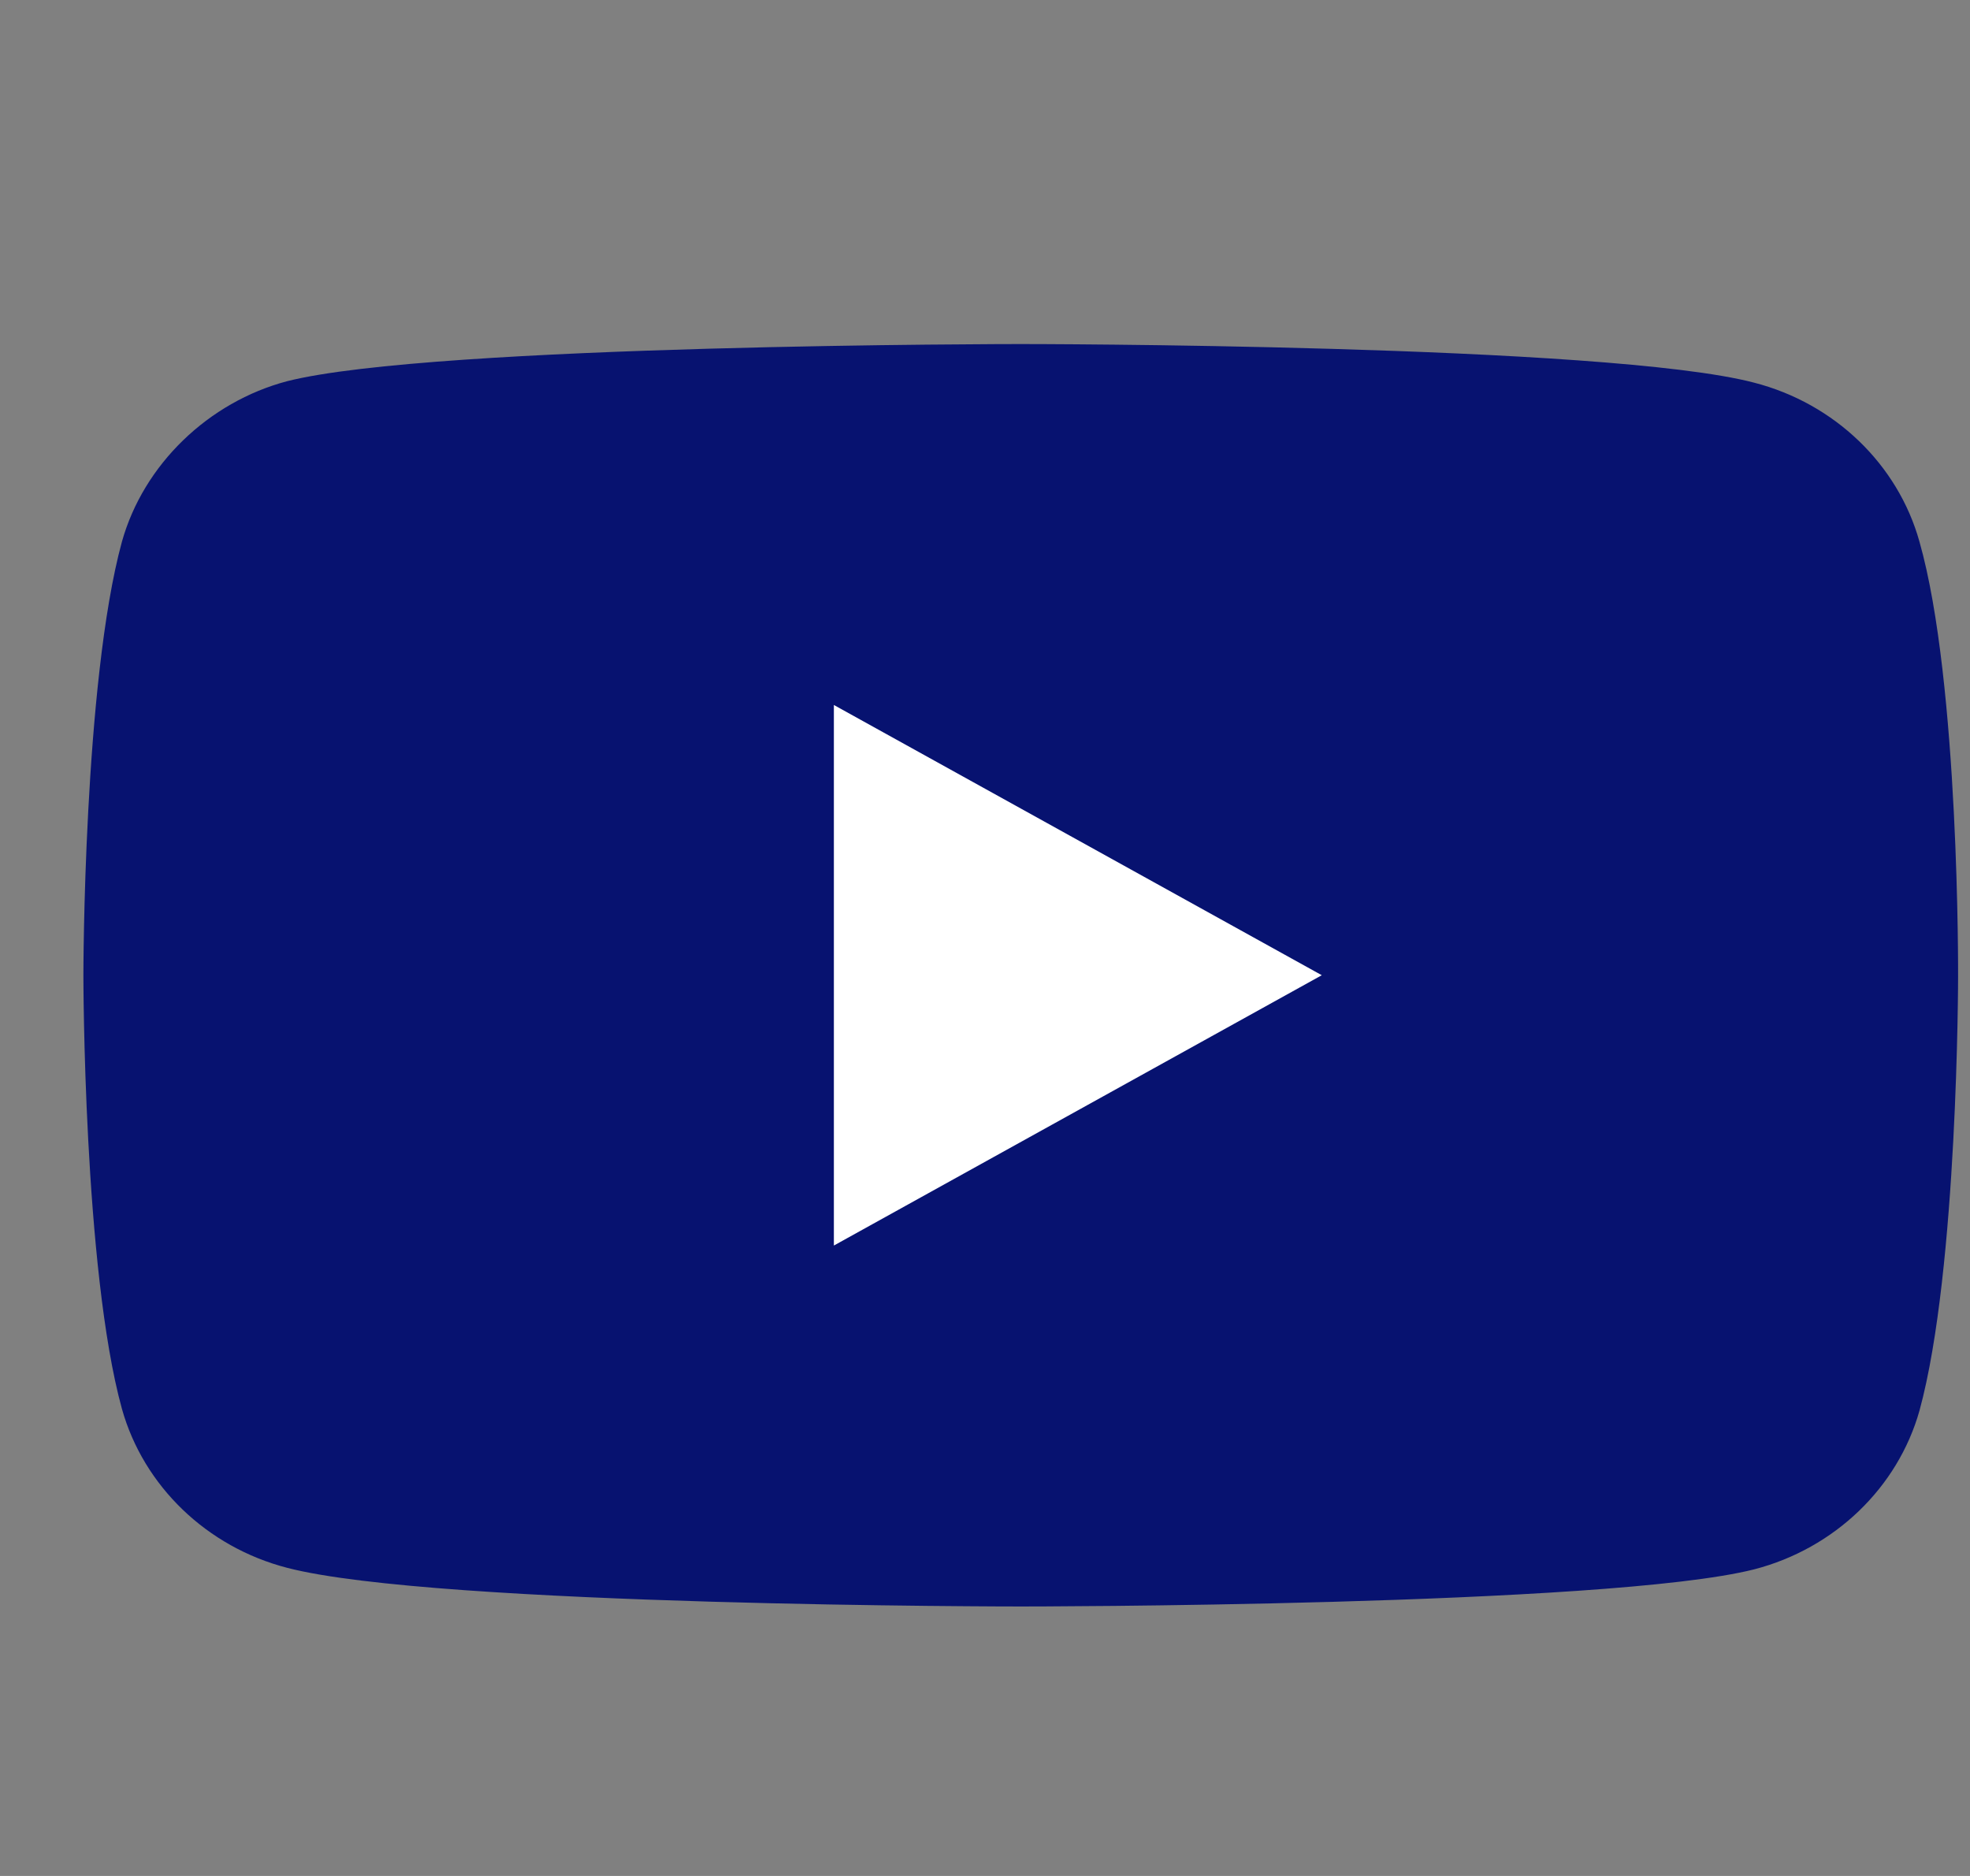
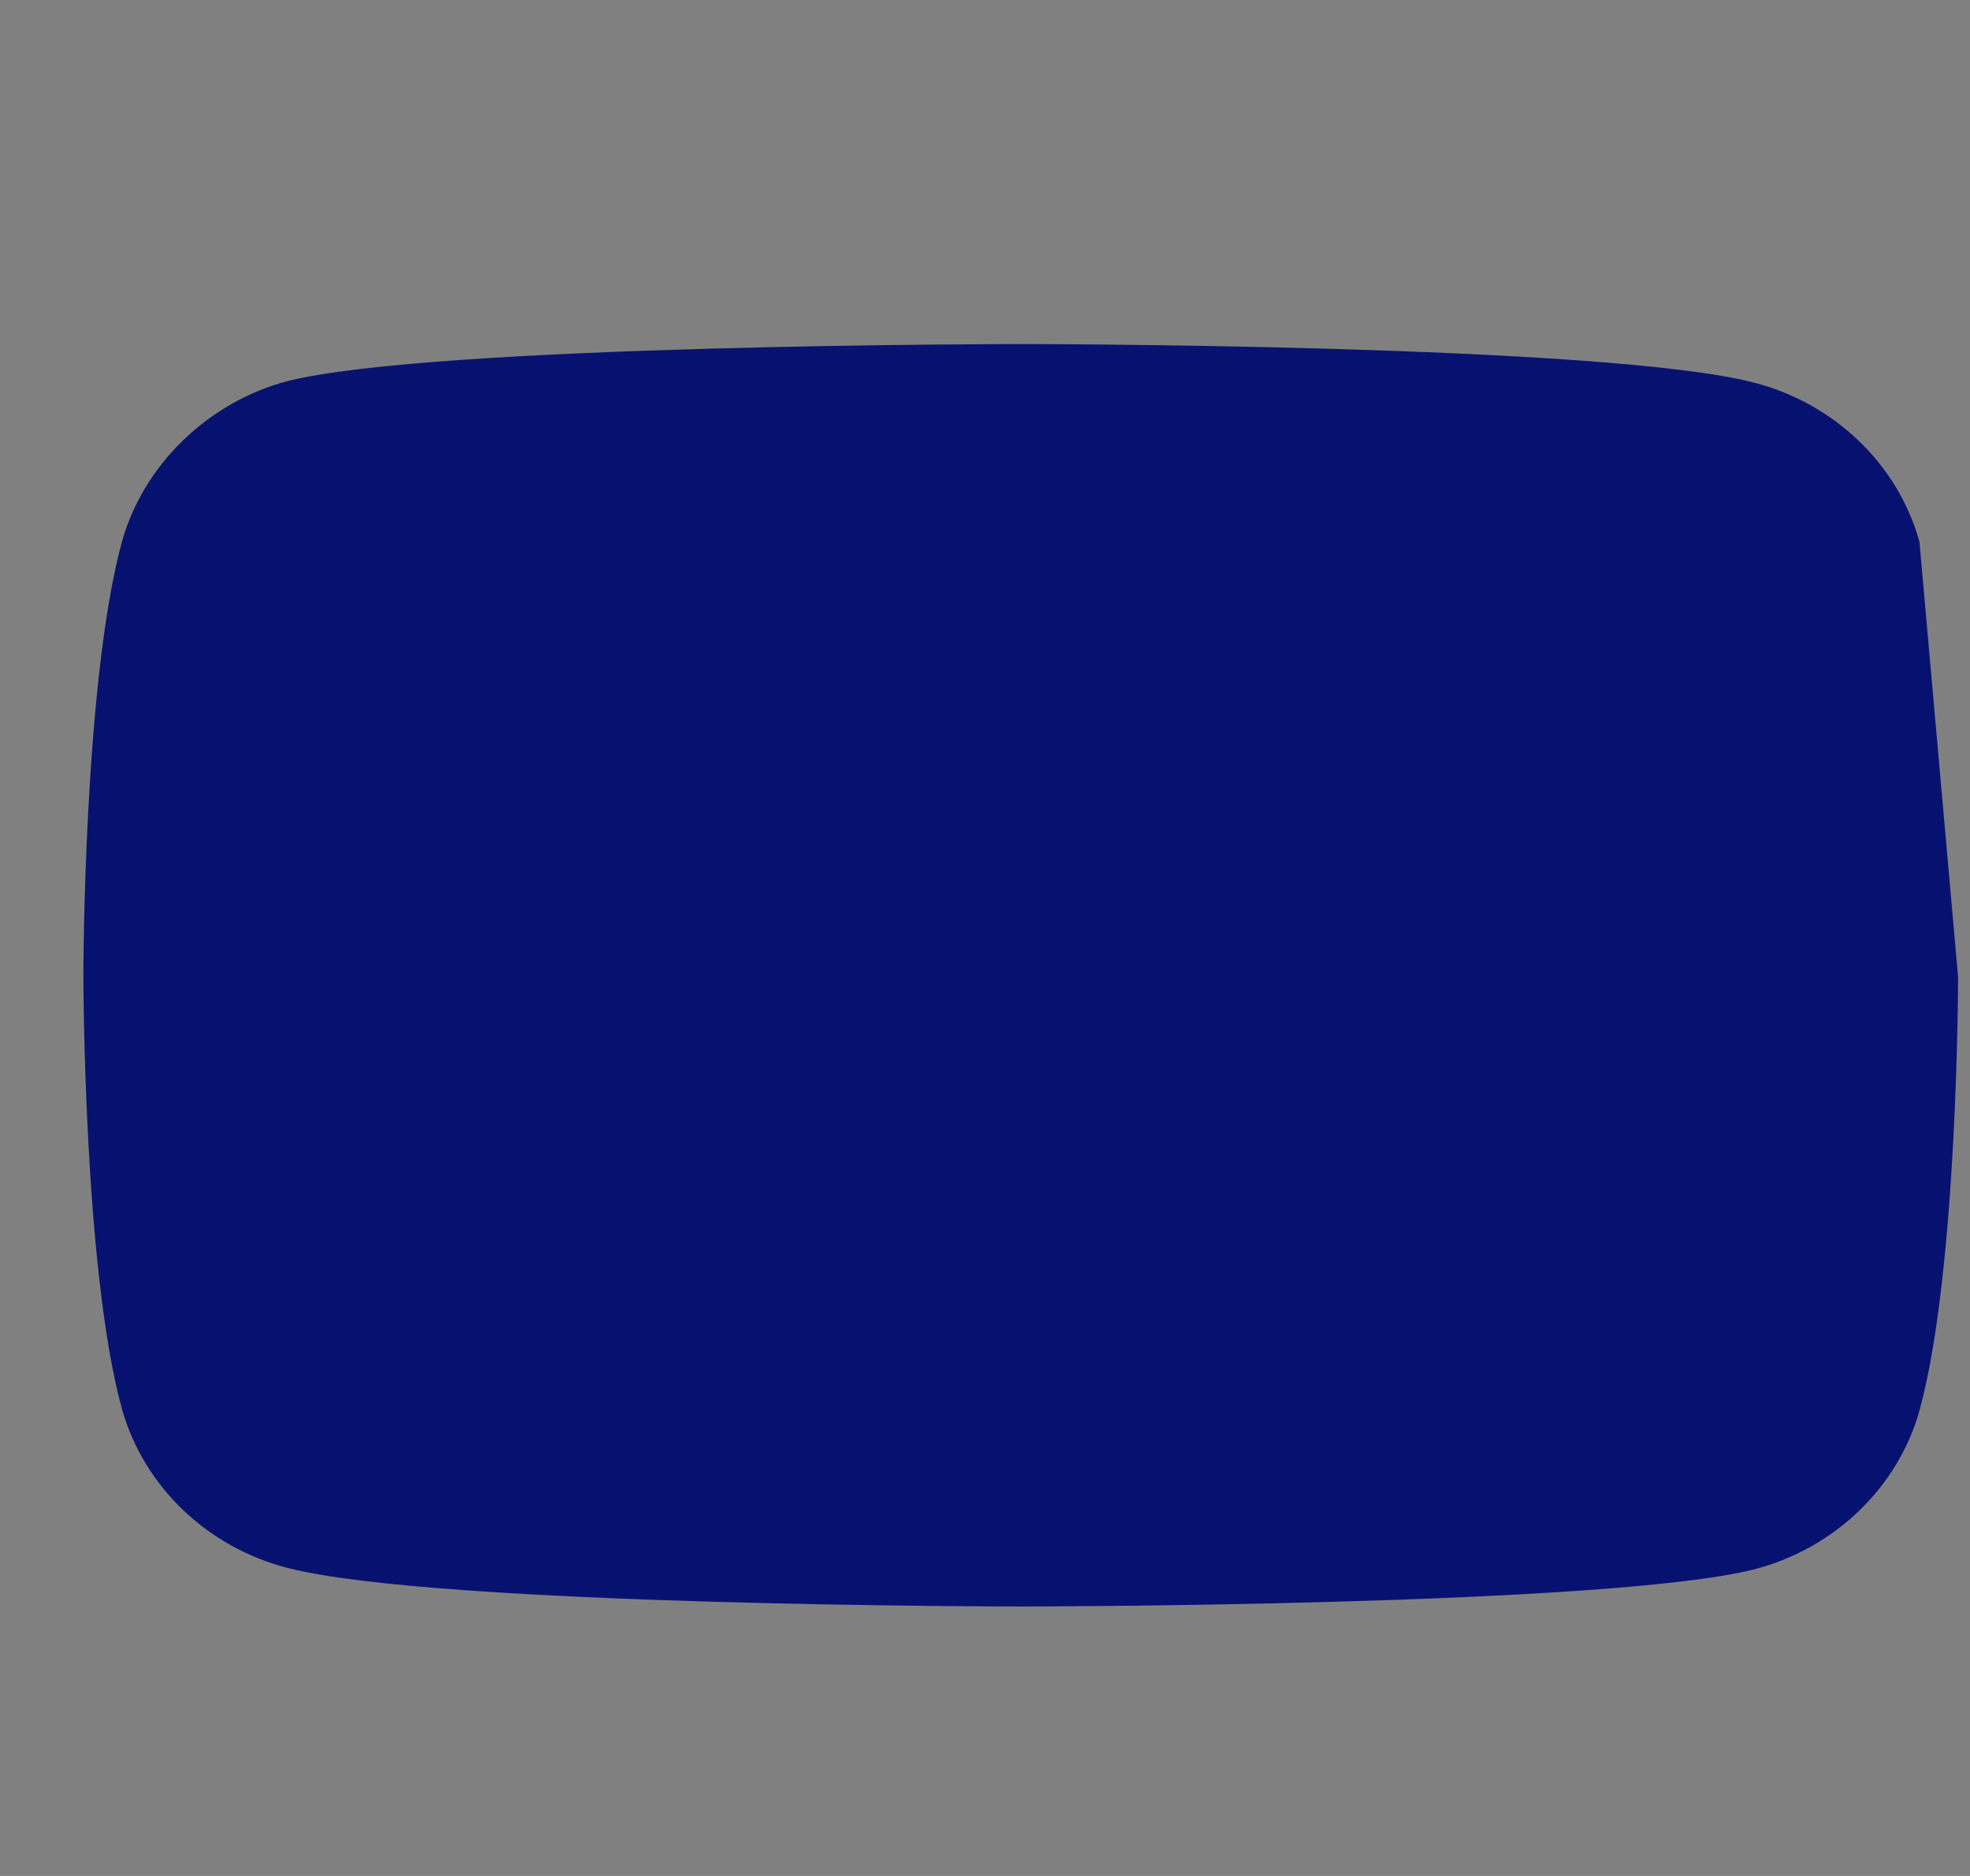
<svg xmlns="http://www.w3.org/2000/svg" width="21" height="20" viewBox="0 0 21 20" fill="none">
  <rect x="0" y="0" width="21" height="20" fill="#808080" stroke="none" />
  <g clip-path="url(#clip0_1236_20359)">
-     <path d="M20.461 5.774C20.231 4.95 19.556 4.301 18.7 4.08C17.136 3.668 10.881 3.668 10.881 3.668C10.881 3.668 4.625 3.668 3.061 4.064C2.222 4.286 1.531 4.951 1.3 5.774C0.889 7.278 0.889 10.398 0.889 10.398C0.889 10.398 0.889 13.533 1.3 15.021C1.531 15.844 2.206 16.494 3.062 16.715C4.642 17.127 10.881 17.127 10.881 17.127C10.881 17.127 17.136 17.127 18.7 16.731C19.556 16.509 20.231 15.86 20.462 15.037C20.873 13.533 20.873 10.413 20.873 10.413C20.873 10.413 20.889 7.278 20.461 5.774Z" fill="#071270" />
-     <path d="M8.889 13.279L14.09 10.397L8.889 7.516V13.279Z" fill="white" />
+     <path d="M20.461 5.774C20.231 4.95 19.556 4.301 18.7 4.08C17.136 3.668 10.881 3.668 10.881 3.668C10.881 3.668 4.625 3.668 3.061 4.064C2.222 4.286 1.531 4.951 1.3 5.774C0.889 7.278 0.889 10.398 0.889 10.398C0.889 10.398 0.889 13.533 1.3 15.021C1.531 15.844 2.206 16.494 3.062 16.715C4.642 17.127 10.881 17.127 10.881 17.127C10.881 17.127 17.136 17.127 18.7 16.731C19.556 16.509 20.231 15.86 20.462 15.037C20.873 13.533 20.873 10.413 20.873 10.413Z" fill="#071270" />
  </g>
  <defs>
    <clipPath id="clip0_1236_20359">
      <rect width="19.984" height="19.223" fill="white" transform="translate(0.889 0.777)" />
    </clipPath>
  </defs>
</svg>